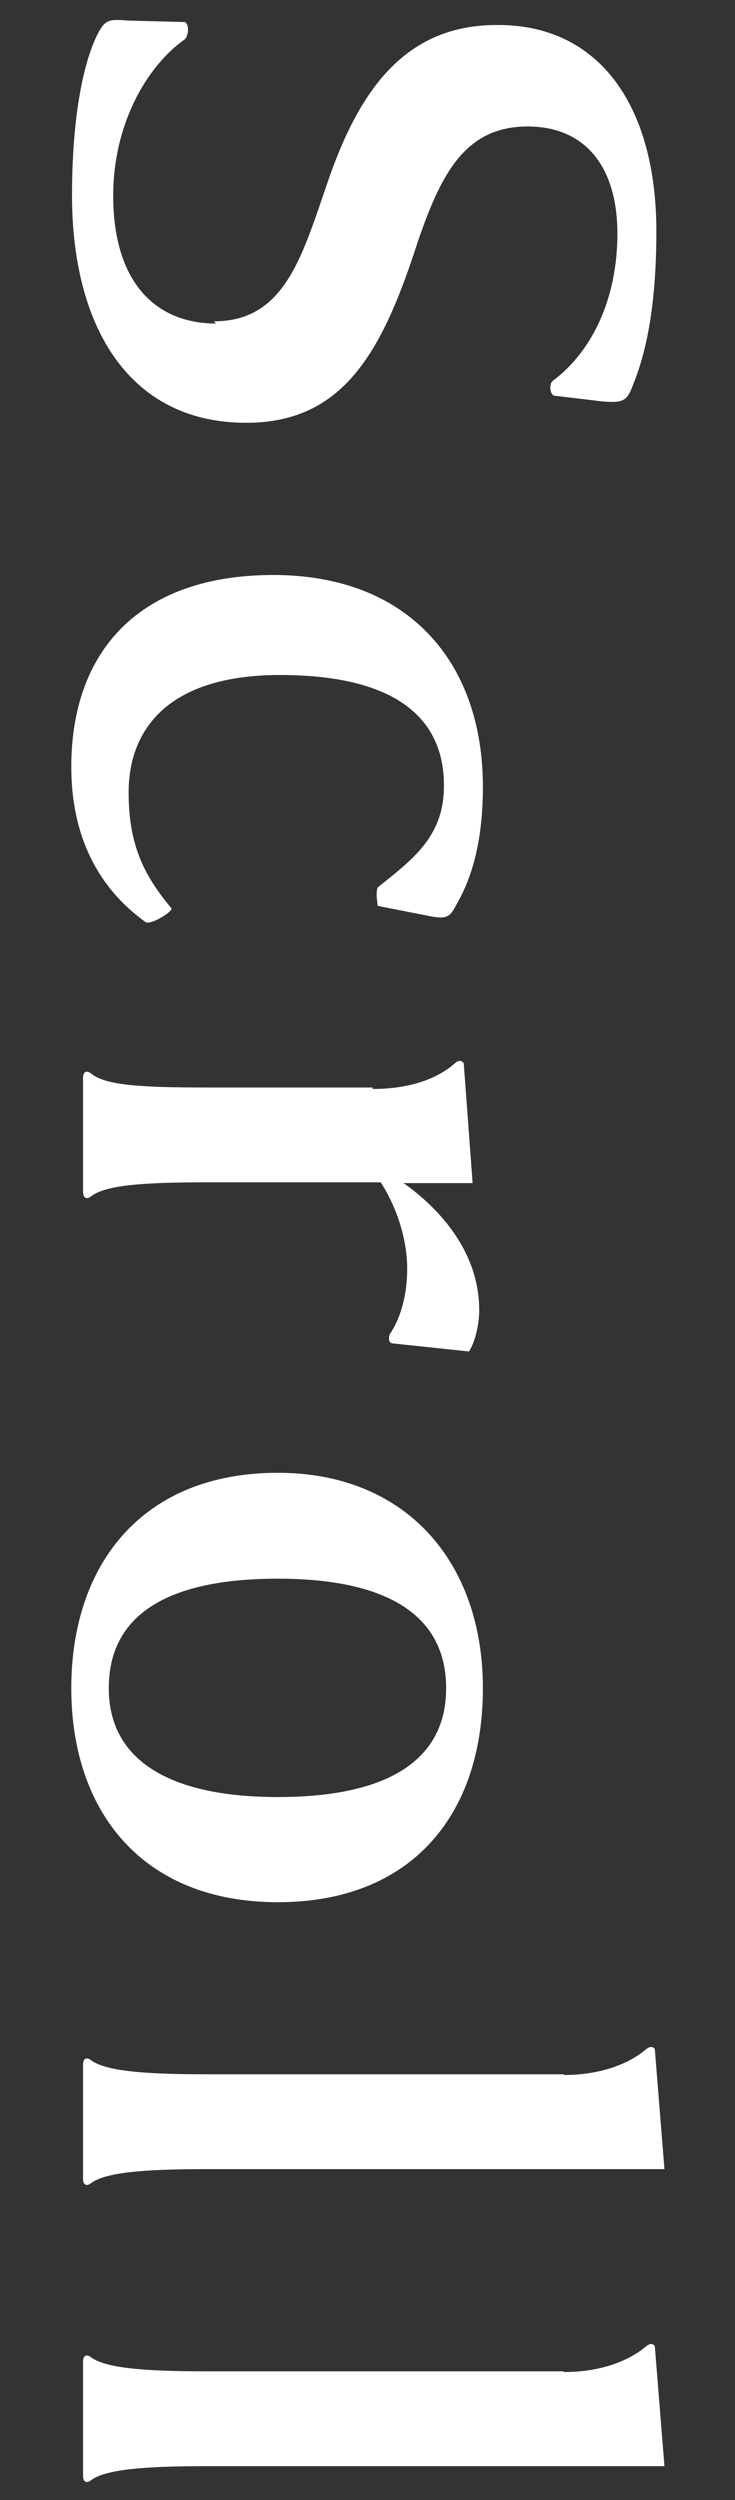
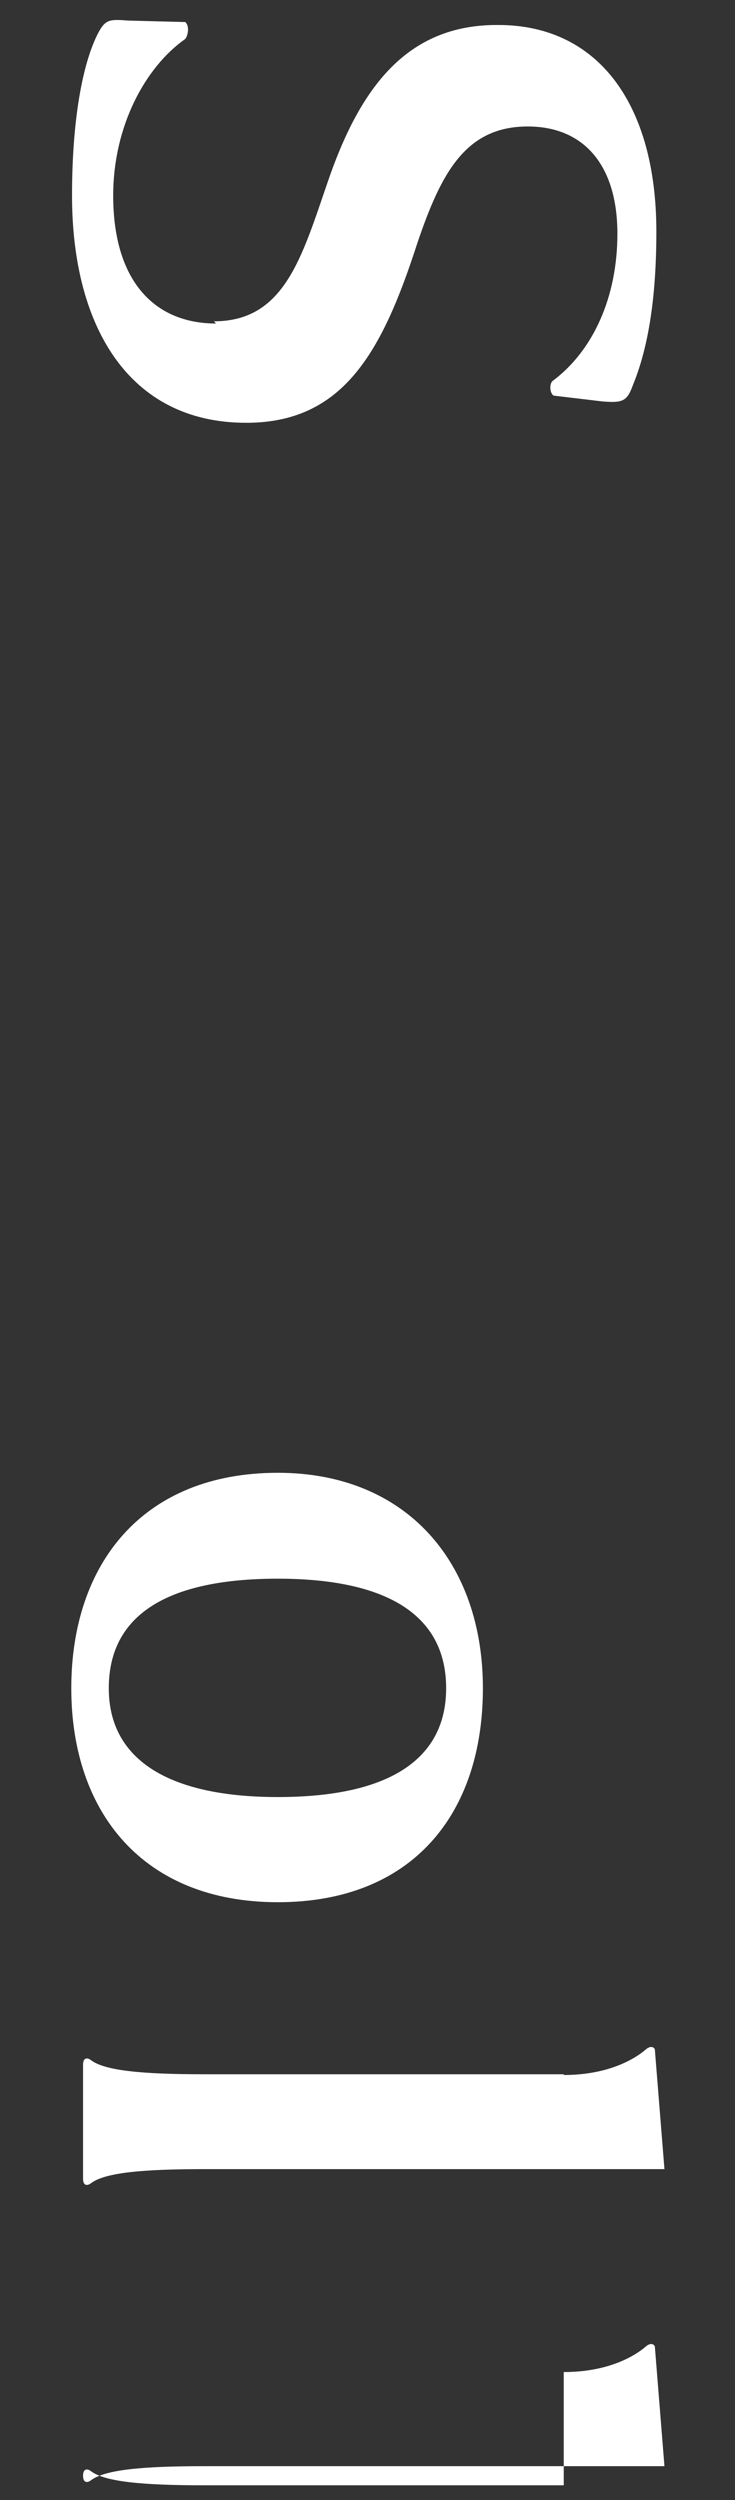
<svg xmlns="http://www.w3.org/2000/svg" width="10" height="34" viewBox="0 0 10 34">
  <rect x="0" y="0" width="10" height="34" fill="#333333" stroke="none" />
  <path d="M2.91,4.37c.95,0,1.19-.85,1.54-1.87.44-1.3,1.08-2.17,2.33-2.16,1.36,0,2.15,1.08,2.15,2.81,0,1.08-.16,1.7-.32,2.09-.08.22-.14.24-.41.22l-.67-.08c-.06-.05-.05-.17-.01-.2.55-.41.88-1.14.88-2,0-.95-.47-1.46-1.22-1.46-.85,0-1.18.64-1.5,1.58-.48,1.49-1.01,2.45-2.33,2.45-1.61,0-2.37-1.33-2.37-3.09,0-1.02.14-1.77.34-2.18.11-.22.16-.22.43-.2l.77.02c.06.05.04.18,0,.23-.54.38-.98,1.18-.98,2.13,0,1.16.56,1.74,1.4,1.74Z" style="fill:#fff" />
-   <path d="M6.04,10.68c0-.97-.74-1.5-2.23-1.5s-2.06.71-2.06,1.6c0,.74.23,1.15.58,1.57.04.04-.29.24-.35.19-.64-.46-1.01-1.16-1.01-2.11,0-1.57.92-2.61,2.75-2.61s2.85,1.18,2.85,2.88c0,.79-.17,1.28-.37,1.62-.08.16-.14.18-.35.14l-.71-.14s-.04-.23.01-.26c.46-.37.89-.68.89-1.37Z" style="fill:#fff" />
-   <path d="M5.07,14.81c.61,0,.95-.2,1.12-.35.06-.06.12-.02.12.01l.12,1.62h-.94c.37.26,1.03.85,1.03,1.73,0,.22-.07.46-.14.56l-1.04-.11c-.06-.01-.05-.08-.04-.12.17-.25.24-.58.24-.89,0-.48-.19-.92-.36-1.18h-2.4c-.85,0-1.35.04-1.54.19-.05.04-.11.04-.11-.07v-1.54c0-.1.06-.1.11-.06.19.16.68.19,1.54.19h2.29Z" style="fill:#fff" />
  <path d="M3.78,20.03c1.75,0,2.79,1.22,2.79,2.93s-.96,2.91-2.79,2.91-2.81-1.22-2.81-2.91.97-2.93,2.81-2.93ZM3.78,21.47c-1.5,0-2.3.49-2.3,1.49s.86,1.48,2.3,1.48c1.54,0,2.29-.53,2.29-1.48,0-1.03-.86-1.49-2.29-1.49Z" style="fill:#fff" />
  <path d="M7.67,28.22c.61,0,.97-.22,1.12-.35.07-.06.12-.02.12.01l.13,1.62H2.78c-.86,0-1.35.05-1.54.19-.05.04-.11.04-.11-.06v-1.55c0-.1.06-.1.11-.06.19.14.68.19,1.54.19h4.89Z" style="fill:#fff" />
-   <path d="M7.67,32.26c.61,0,.97-.22,1.12-.35.07-.06.12-.02.12.01l.13,1.62H2.78c-.86,0-1.35.05-1.54.19-.05.04-.11.04-.11-.06v-1.55c0-.1.06-.1.11-.06.19.14.68.19,1.54.19h4.89Z" style="fill:#fff" />
+   <path d="M7.67,32.26c.61,0,.97-.22,1.12-.35.07-.06.12-.02.12.01l.13,1.62H2.78c-.86,0-1.35.05-1.54.19-.05.04-.11.04-.11-.06c0-.1.06-.1.11-.06.19.14.68.19,1.54.19h4.89Z" style="fill:#fff" />
  <rect width="10" height="34" style="fill:none" />
</svg>